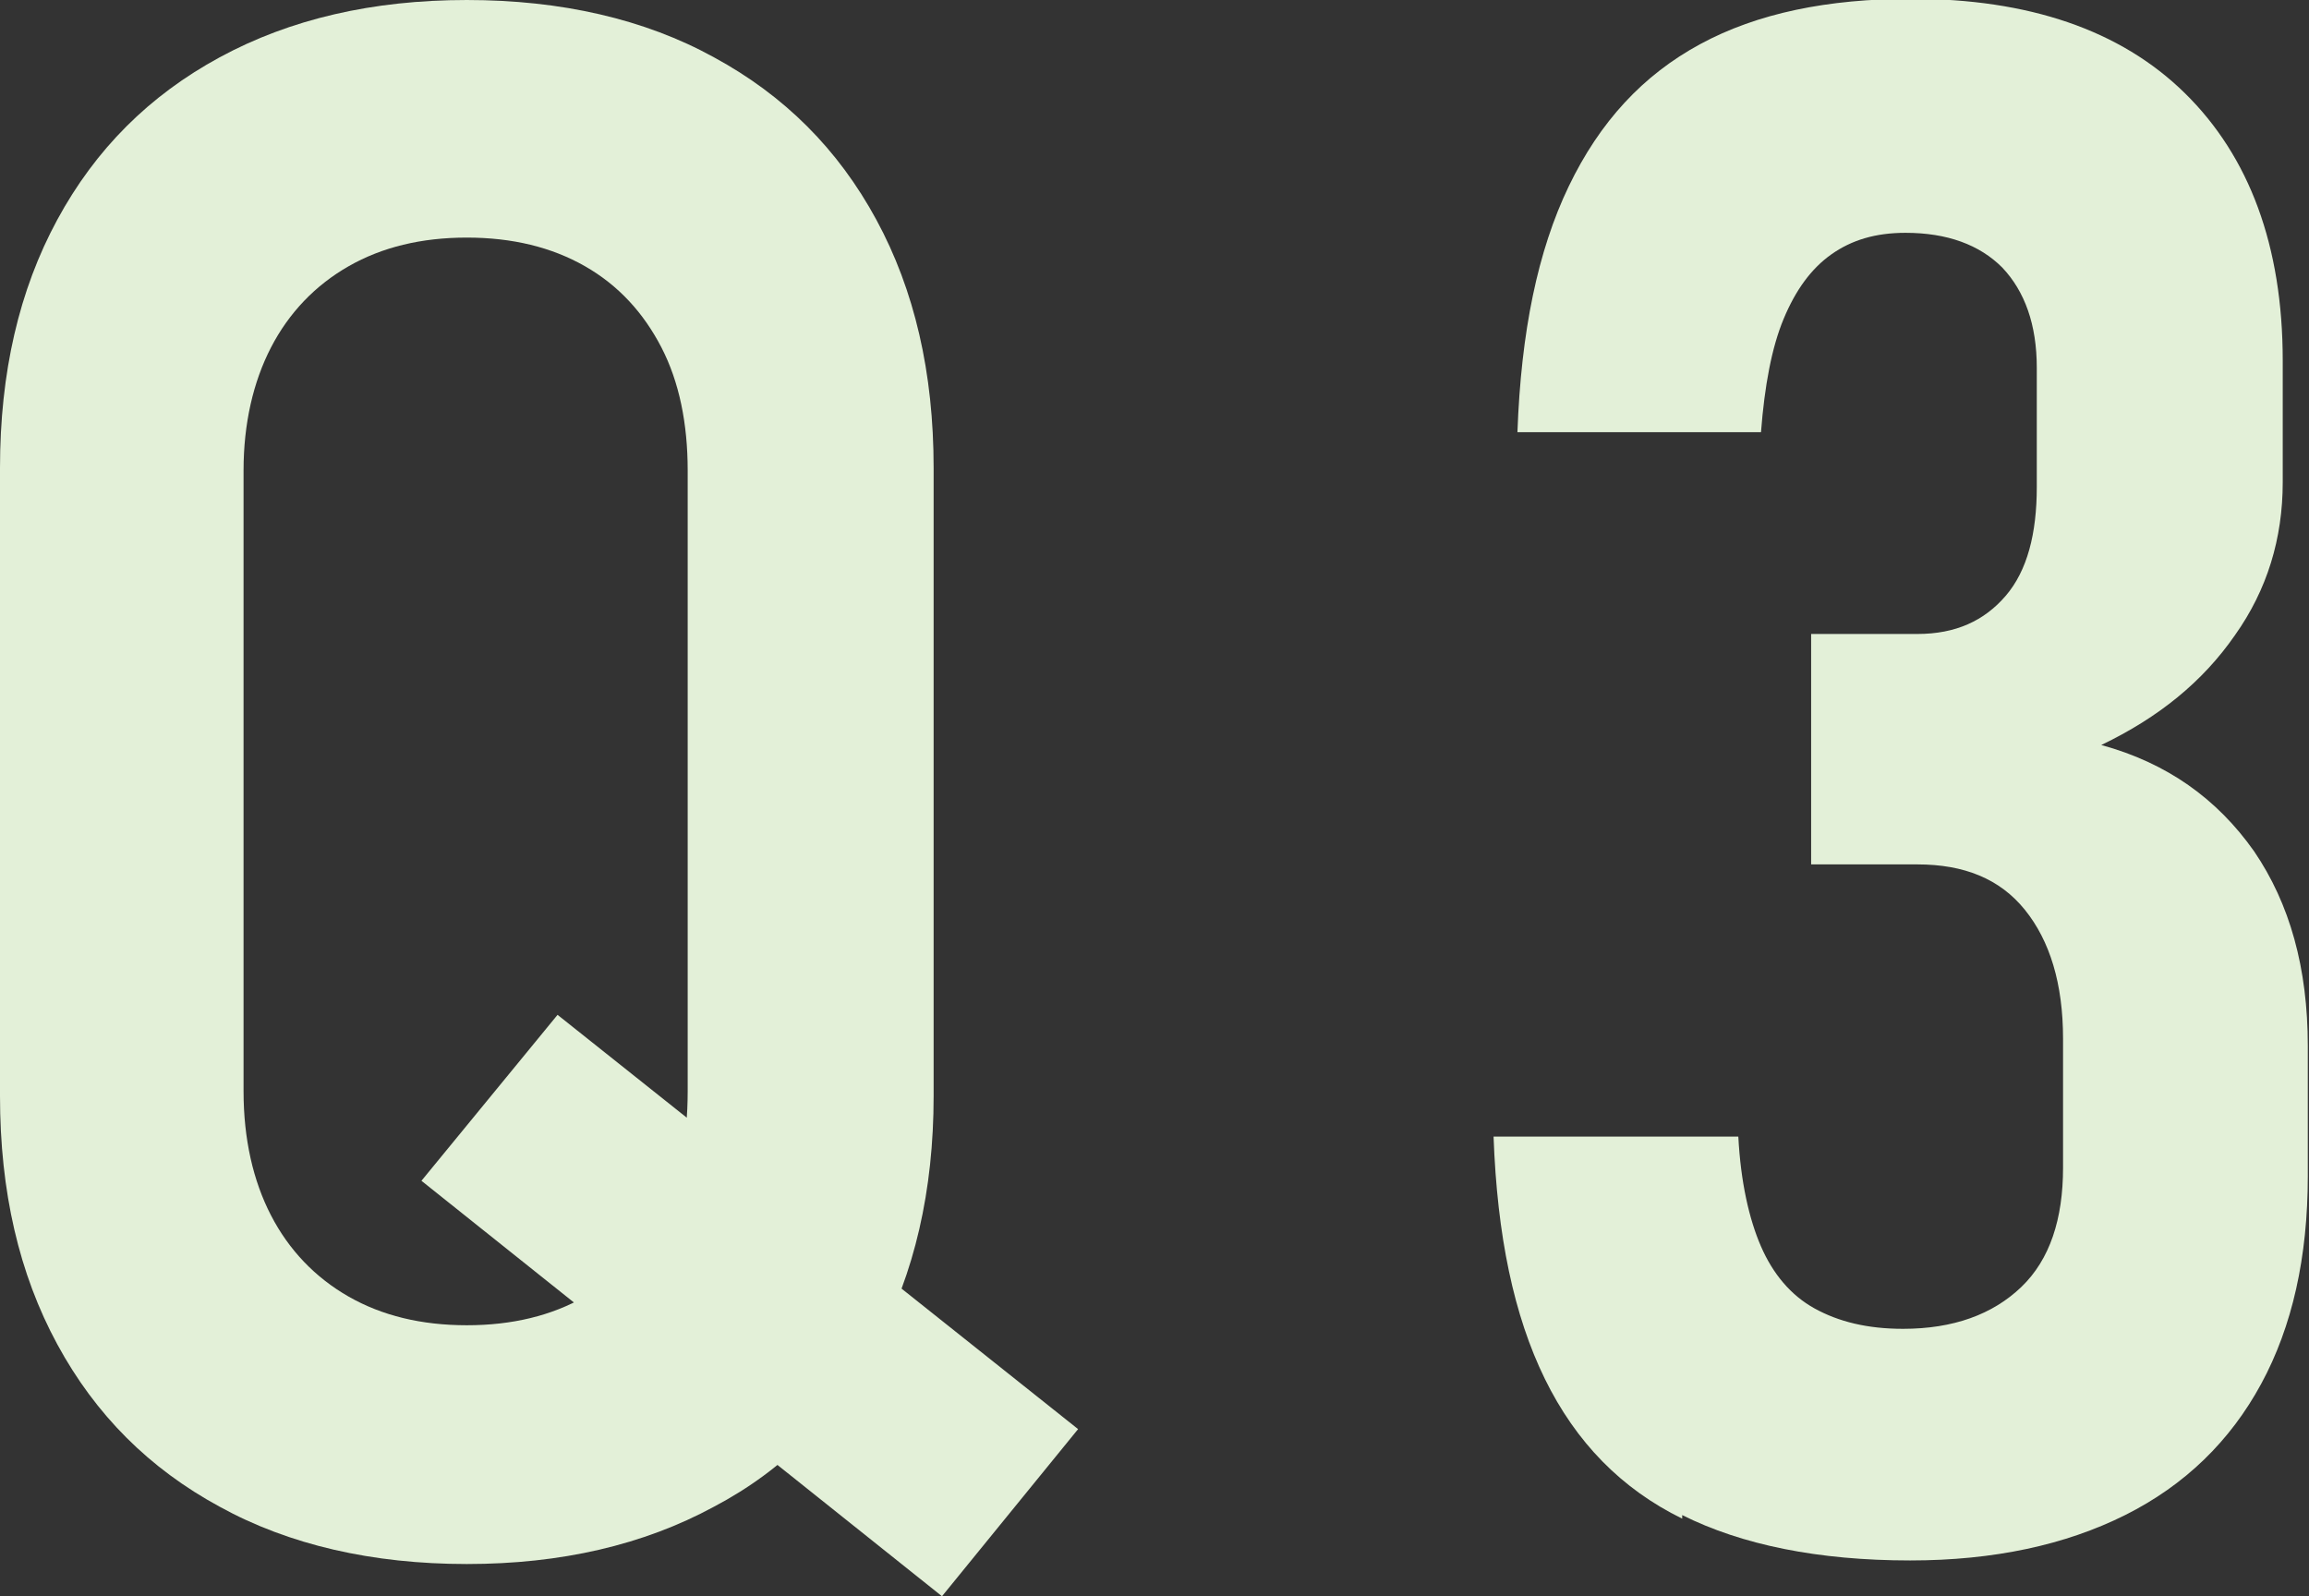
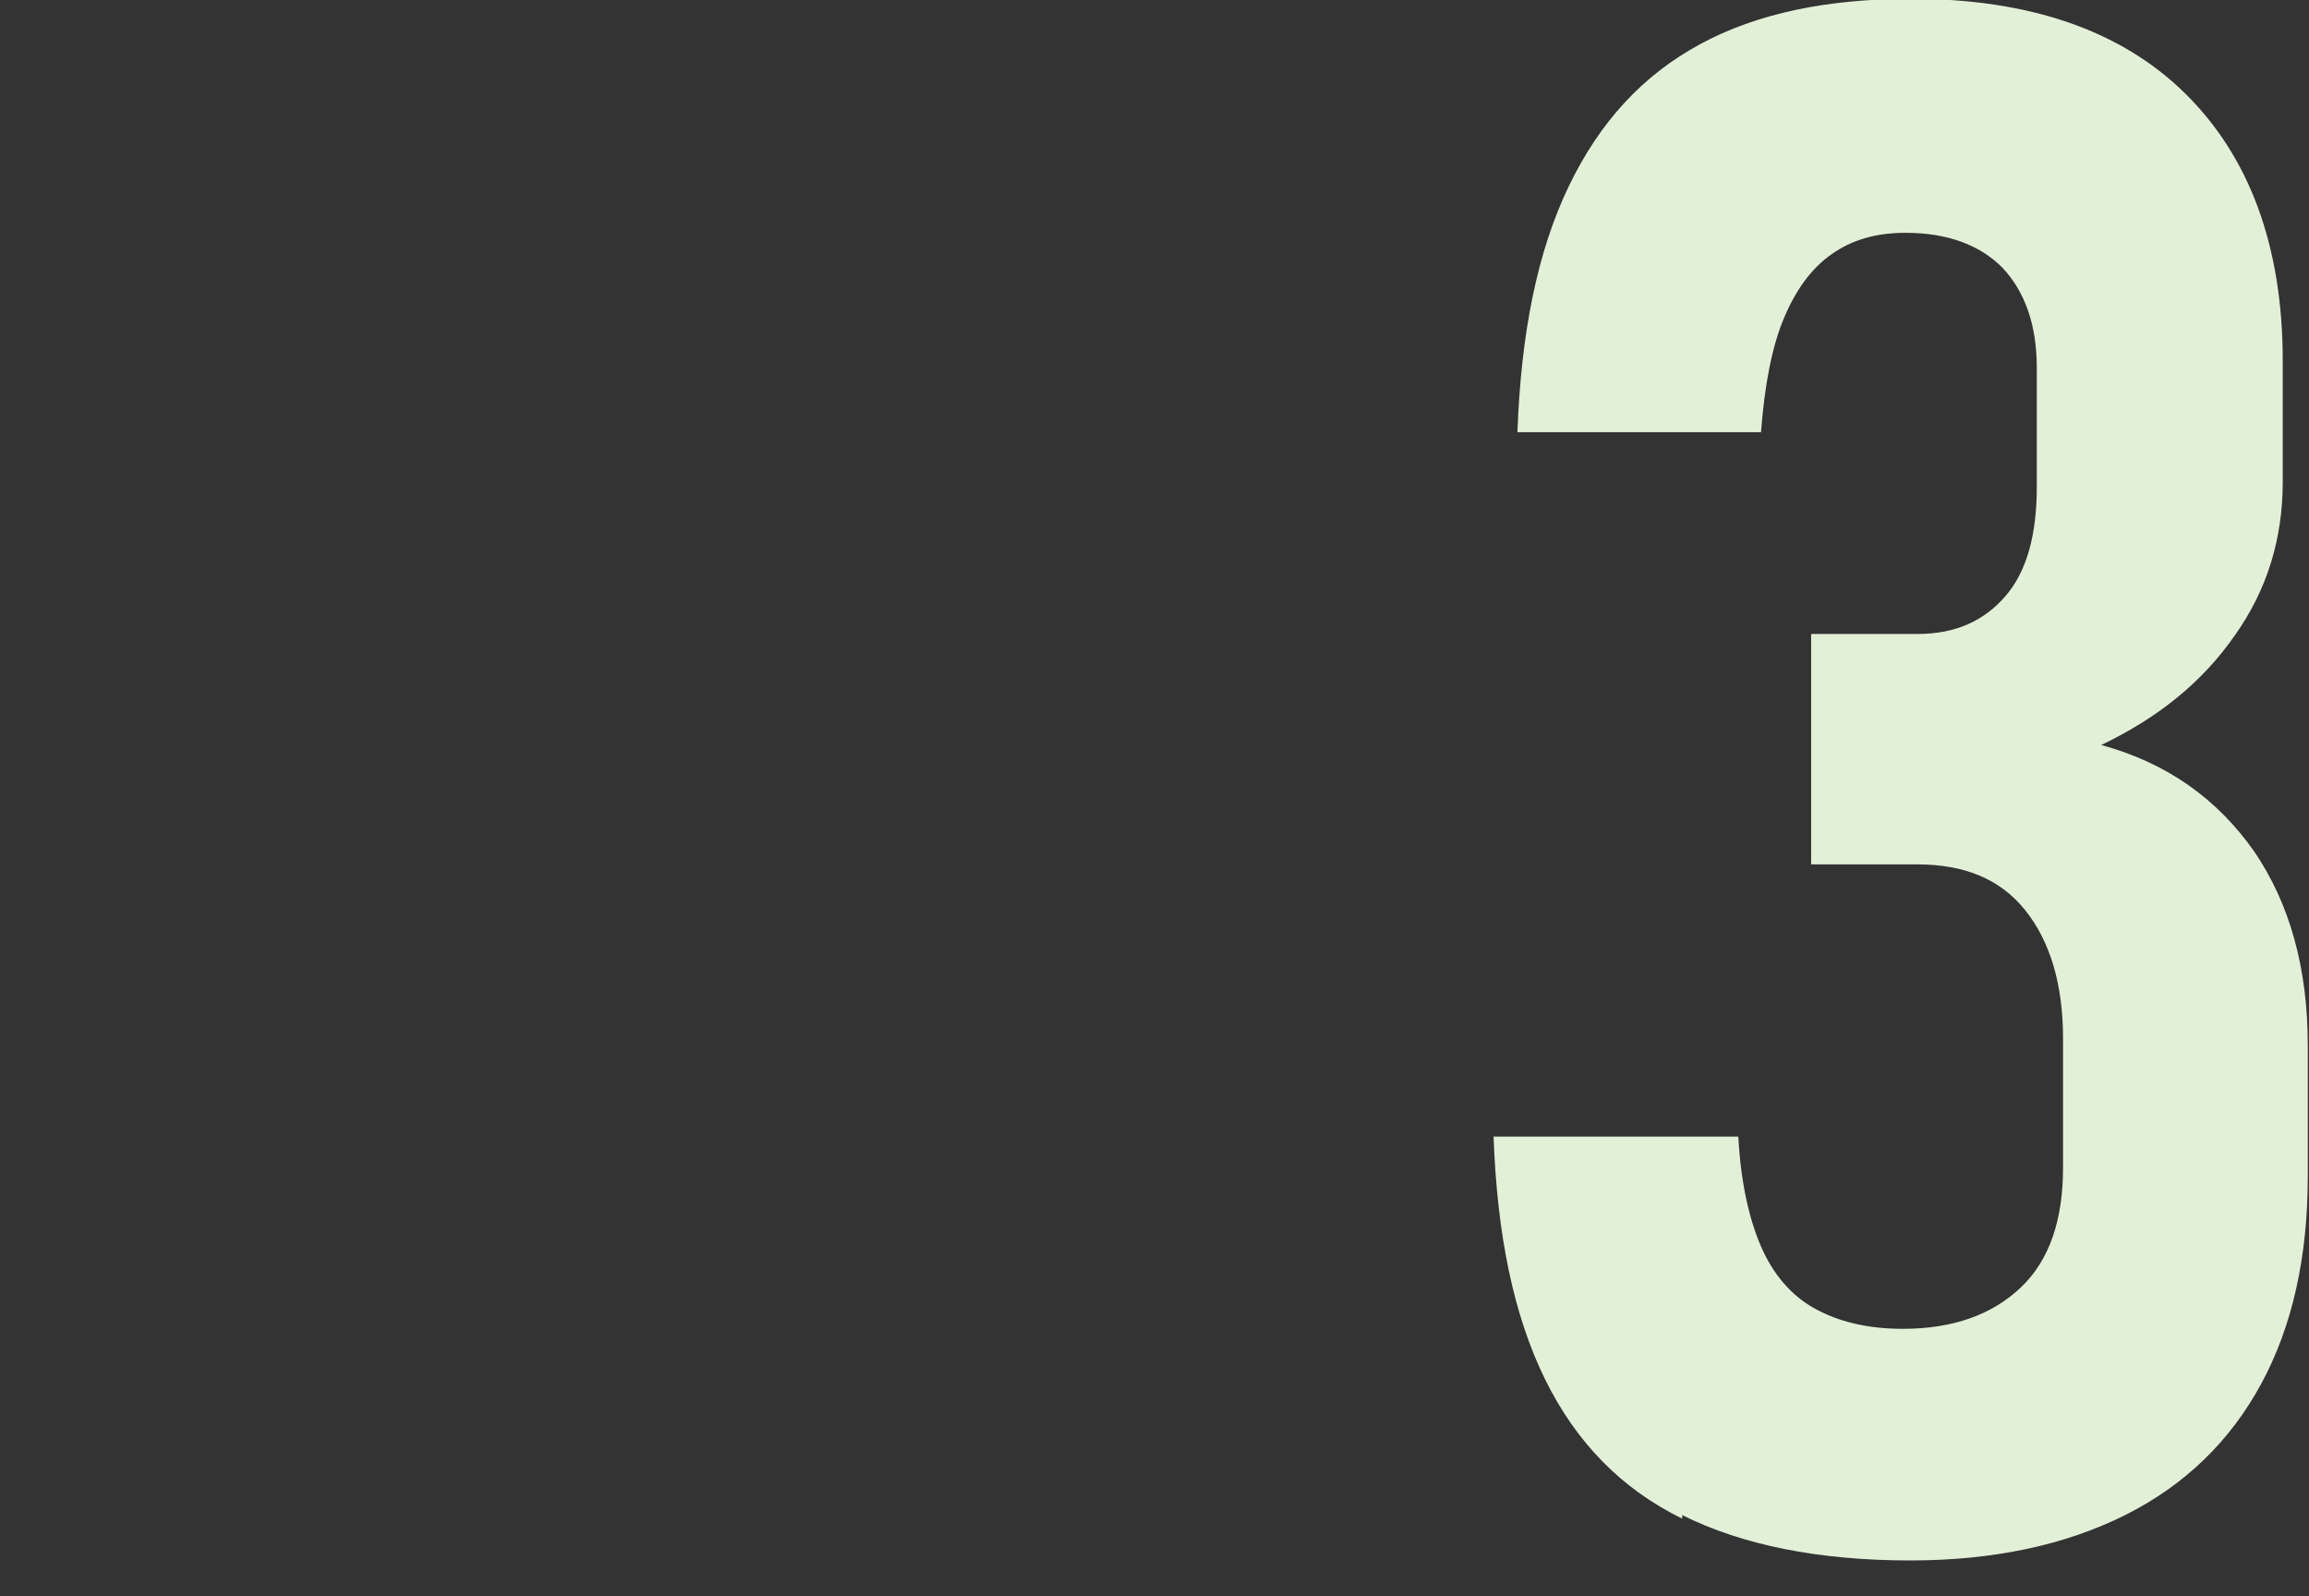
<svg xmlns="http://www.w3.org/2000/svg" id="_レイヤー_2" viewBox="0 0 19.34 13.37">
  <rect x="0" y="0" width="19.34" height="13.37" fill="#333333" stroke="none" />
  <defs>
    <style>.cls-1{fill:#e3f0d8;}</style>
  </defs>
  <g id="_レイヤー_6">
-     <path class="cls-1" d="m1.84,12.62c-.59-.32-1.04-.77-1.36-1.36-.32-.59-.48-1.28-.48-2.08V3.92c0-.8.16-1.49.48-2.08.32-.59.77-1.04,1.36-1.36.59-.32,1.28-.48,2.07-.48s1.49.16,2.07.48c.59.32,1.04.77,1.36,1.36.32.59.48,1.28.48,2.08v5.26c0,.79-.16,1.49-.48,2.08-.32.59-.77,1.05-1.36,1.36-.59.32-1.28.48-2.07.48s-1.49-.16-2.07-.48Zm3.06-1.76c.28-.16.5-.39.64-.68.15-.29.22-.64.22-1.04V3.94c0-.39-.07-.74-.22-1.03-.15-.29-.36-.52-.64-.68-.28-.16-.61-.24-.99-.24s-.71.08-.99.24c-.28.16-.5.39-.65.68-.15.29-.23.64-.23,1.03v5.2c0,.4.08.75.23,1.04s.37.52.65.68.61.24.99.24.71-.08.99-.24Zm-1.37-.97l1.14-1.39,4.36,3.47-1.14,1.4-4.36-3.48Z" />
    <path class="cls-1" d="m14.09,12.72c-.51-.25-.89-.64-1.15-1.17-.26-.53-.4-1.2-.43-2.03h2.05c.02.38.09.69.19.92.1.23.25.41.45.52.2.11.44.17.74.17.42,0,.75-.12.99-.35s.35-.57.35-1v-1.08c0-.46-.11-.82-.32-1.08s-.51-.38-.9-.38h-.89v-1.93h.89c.32,0,.56-.11.74-.32.18-.21.26-.52.26-.91v-1c0-.36-.1-.64-.29-.84-.19-.19-.46-.29-.81-.29-.25,0-.45.06-.62.18-.17.12-.3.3-.4.54-.1.24-.16.56-.19.95h-2.04c.03-.84.17-1.52.43-2.06.26-.54.62-.93,1.1-1.19.48-.26,1.07-.38,1.77-.38.98,0,1.75.26,2.29.79s.82,1.28.82,2.24v1.02c0,.47-.13.9-.4,1.28-.27.39-.64.69-1.12.92.55.15.97.45,1.28.89.3.44.45.98.45,1.63v1.09c0,.68-.13,1.26-.39,1.74-.26.48-.64.85-1.14,1.1s-1.1.38-1.8.38c-.77,0-1.41-.13-1.91-.38Z" />
  </g>
</svg>